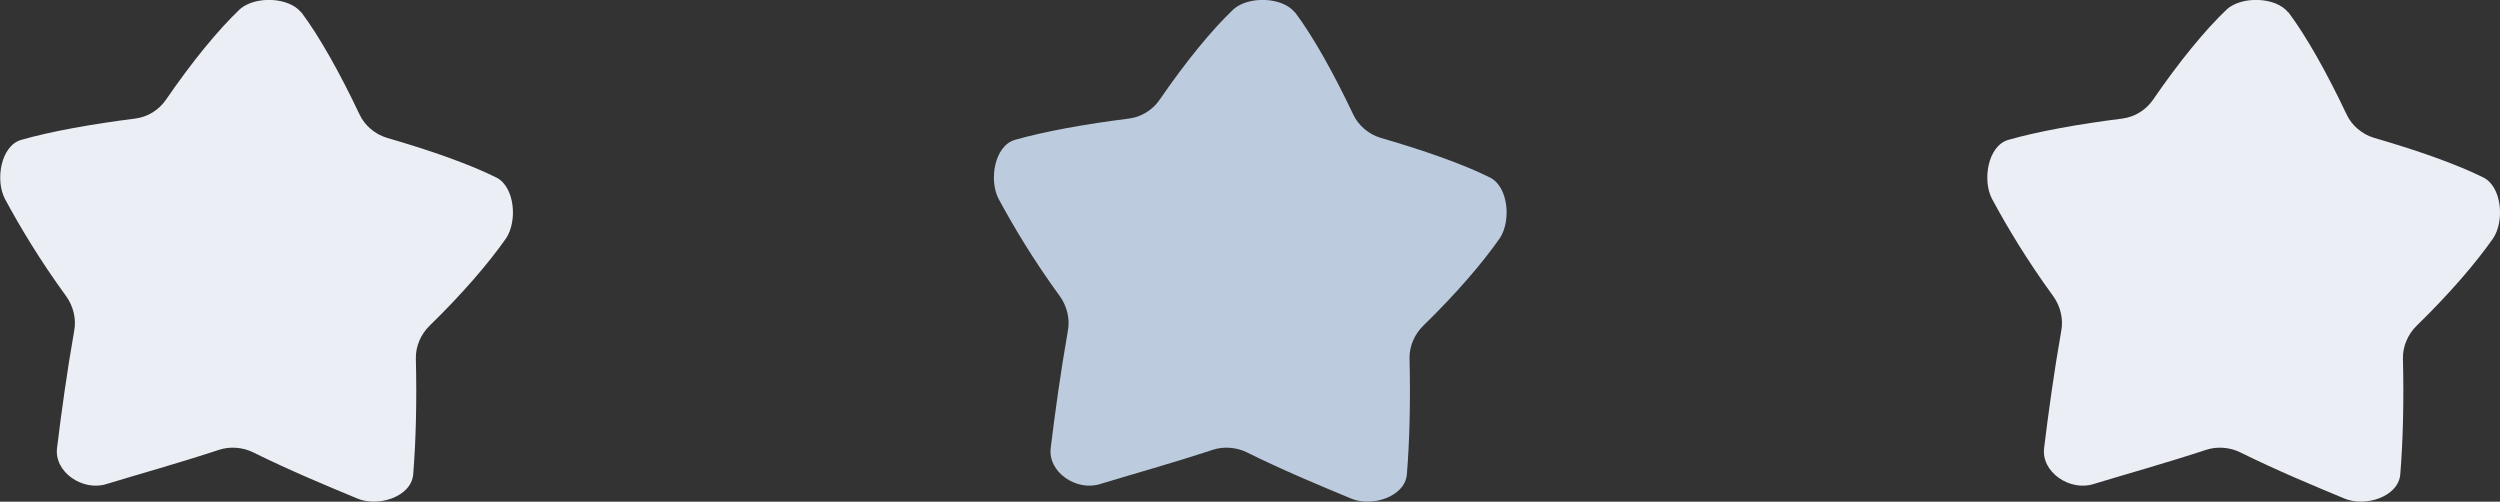
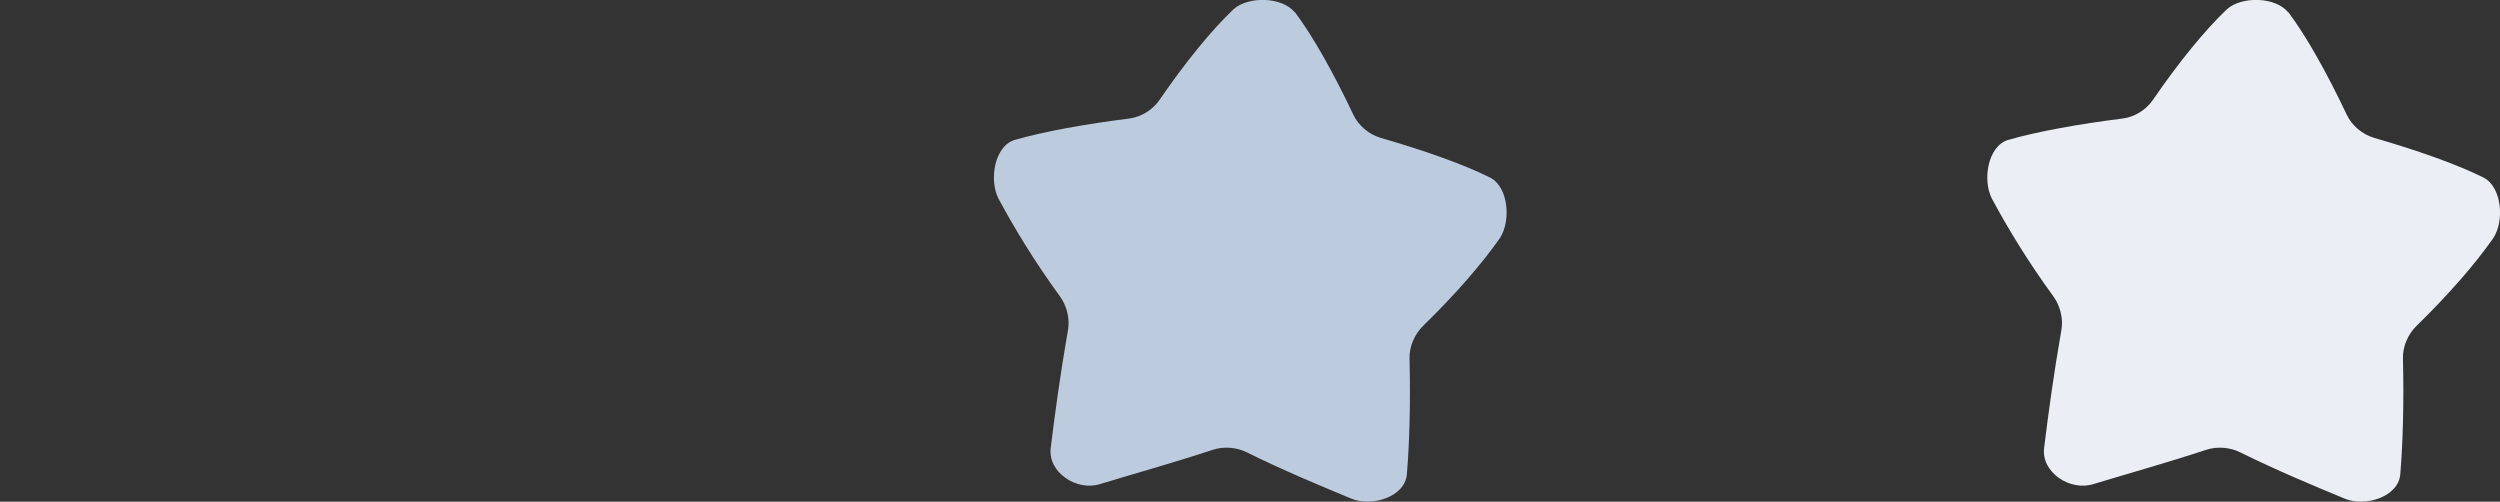
<svg xmlns="http://www.w3.org/2000/svg" id="_レイヤー_2" viewBox="0 0 93.24 18.71">
  <rect x="0" y="0" width="93.24" height="18.71" fill="#333333" stroke="none" />
  <defs>
    <style>.cls-1{fill:#bccbde;}.cls-1,.cls-2{stroke-width:0px;}.cls-2{fill:#ebeff5;}</style>
  </defs>
  <g id="data">
-     <path class="cls-2" d="m11.24.46c.68.91,1.44,2.27,2.17,3.81.19.41.58.74,1.02.87,1.62.47,3.08.98,4.1,1.49.67.36.77,1.61.35,2.25-.67.96-1.66,2.1-2.86,3.27-.32.31-.52.77-.51,1.21.04,1.64,0,3.13-.1,4.34-.08.84-1.32,1.22-2.09.89-1.15-.48-2.44-1.01-3.88-1.72-.38-.19-.87-.23-1.28-.09-1.52.5-2.9.88-4.18,1.27-.88.29-1.98-.44-1.85-1.36.16-1.31.36-2.77.64-4.37.08-.43-.04-.91-.3-1.27-.97-1.33-1.72-2.58-2.29-3.64-.36-.7-.15-1.96.6-2.19,1.12-.32,2.62-.59,4.28-.8.45-.06.87-.32,1.13-.7.96-1.4,1.93-2.59,2.76-3.38.56-.49,1.81-.46,2.28.12Z" />
    <path class="cls-1" d="m48.3.46c.68.91,1.44,2.27,2.17,3.81.19.41.58.74,1.02.87,1.62.47,3.08.98,4.1,1.49.67.36.77,1.61.35,2.25-.67.96-1.66,2.1-2.86,3.27-.32.31-.52.77-.51,1.21.04,1.64,0,3.13-.1,4.34-.08.84-1.32,1.22-2.09.89-1.15-.48-2.44-1.01-3.88-1.72-.38-.19-.87-.23-1.28-.09-1.52.5-2.9.88-4.18,1.27-.88.29-1.98-.44-1.85-1.36.16-1.31.36-2.77.64-4.37.08-.43-.04-.91-.3-1.27-.97-1.33-1.72-2.58-2.29-3.64-.36-.7-.15-1.96.6-2.19,1.12-.32,2.62-.59,4.28-.8.45-.06.87-.32,1.13-.7.96-1.4,1.93-2.59,2.76-3.38.56-.49,1.81-.46,2.28.12Z" />
    <path class="cls-2" d="m85.35.46c.68.91,1.44,2.27,2.17,3.81.19.41.58.74,1.02.87,1.62.47,3.08.98,4.1,1.49.67.36.77,1.61.35,2.25-.67.96-1.66,2.1-2.86,3.27-.32.31-.52.77-.51,1.21.04,1.64,0,3.13-.1,4.34-.08.84-1.32,1.22-2.09.89-1.15-.48-2.44-1.01-3.88-1.72-.38-.19-.87-.23-1.28-.09-1.52.5-2.9.88-4.18,1.27-.88.29-1.98-.44-1.85-1.36.16-1.31.36-2.77.64-4.37.08-.43-.04-.91-.3-1.27-.97-1.33-1.72-2.58-2.29-3.64-.36-.7-.15-1.96.6-2.19,1.12-.32,2.62-.59,4.28-.8.45-.06.87-.32,1.13-.7.96-1.4,1.93-2.59,2.76-3.38.56-.49,1.81-.46,2.28.12Z" />
  </g>
</svg>